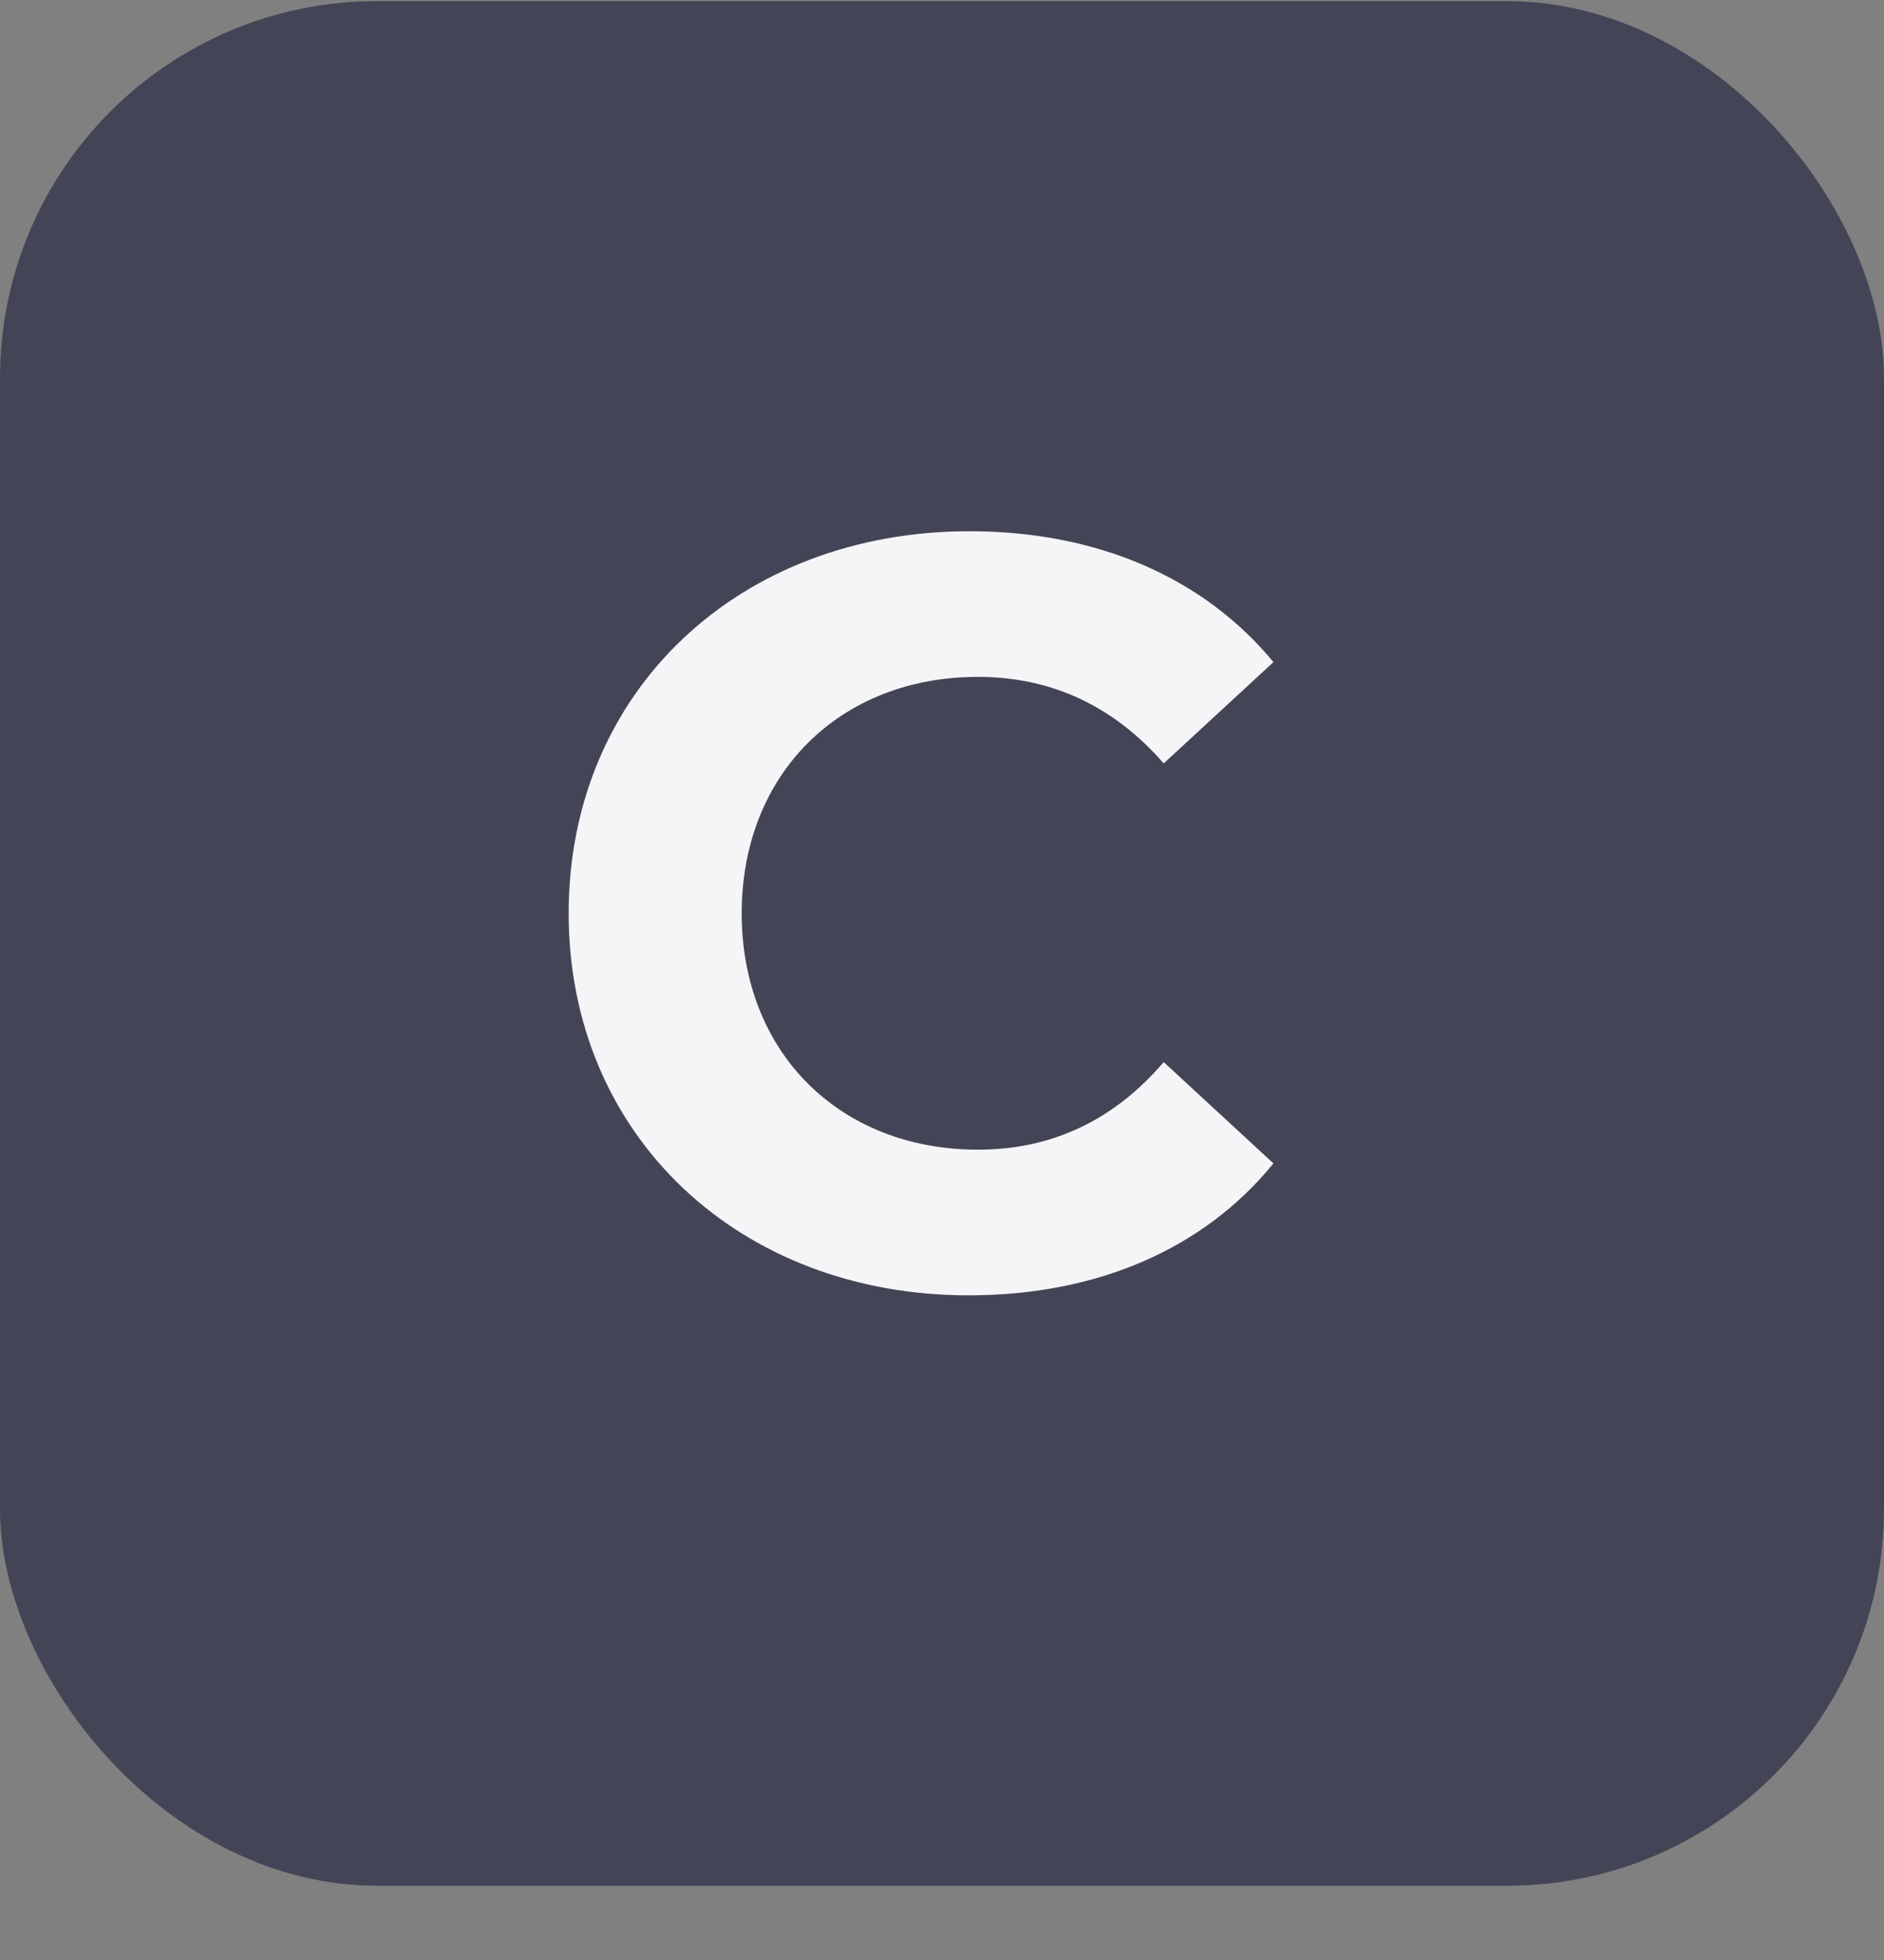
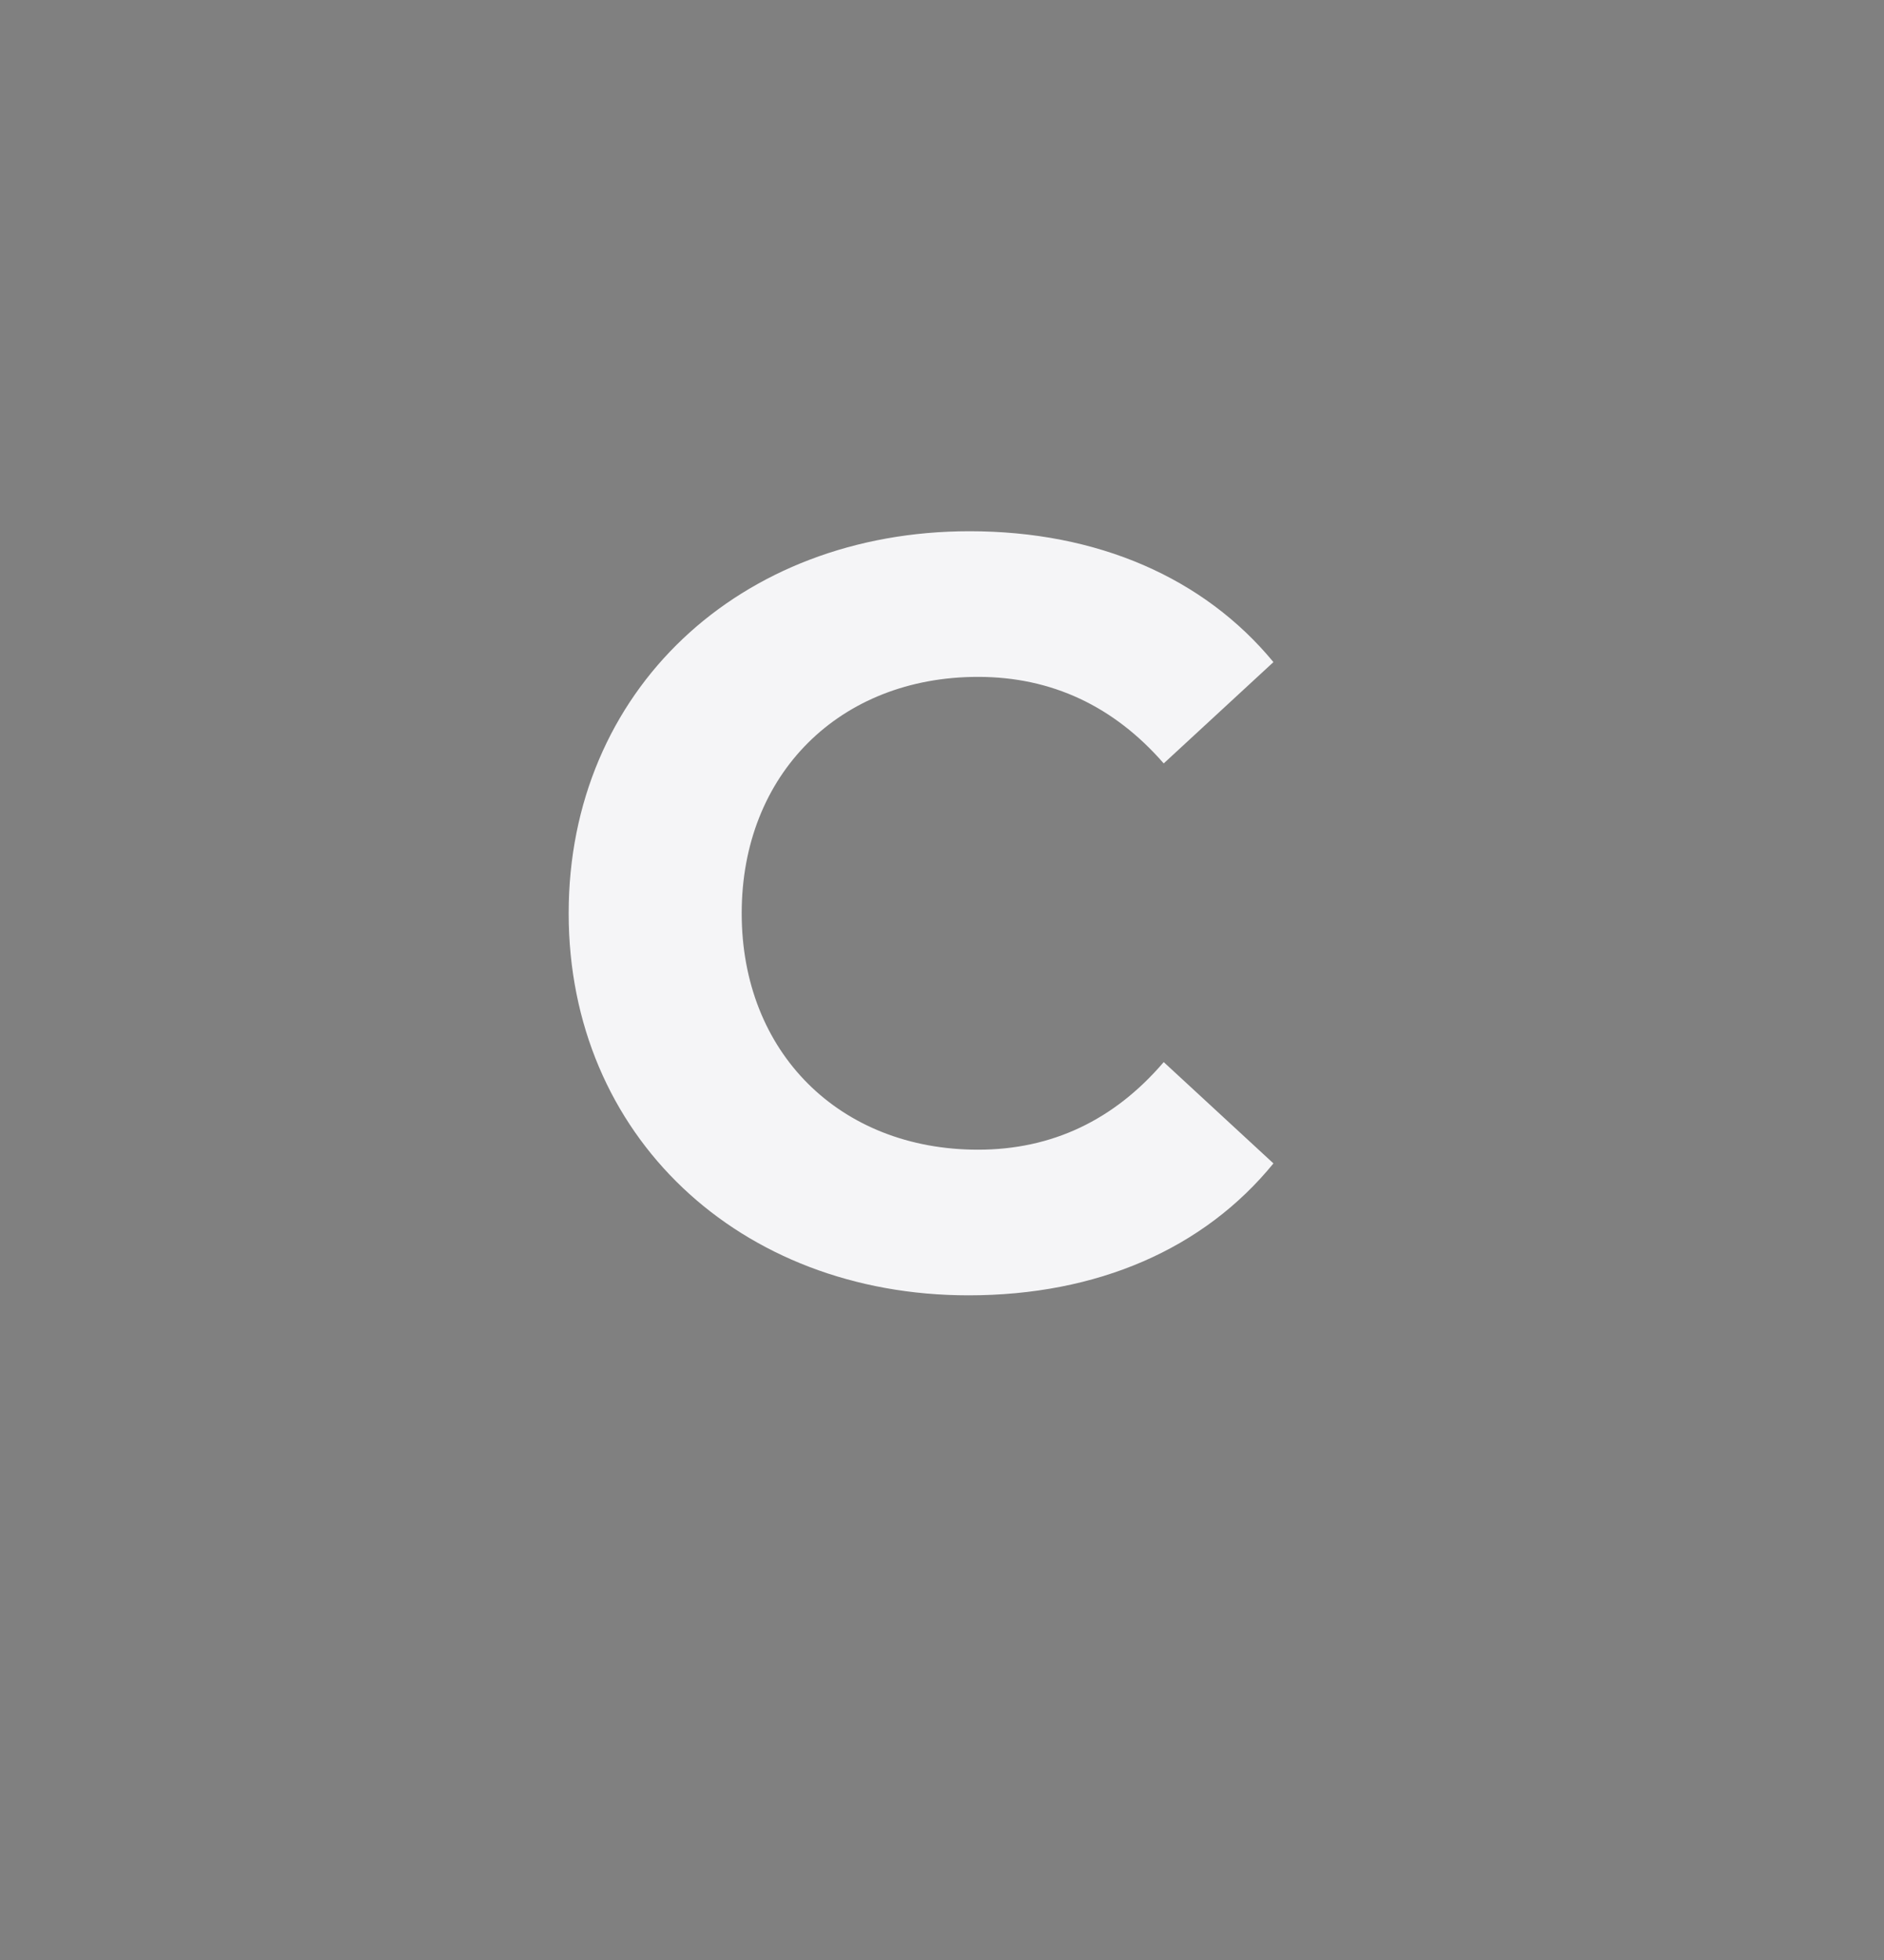
<svg xmlns="http://www.w3.org/2000/svg" width="25" height="26" viewBox="0 0 25 26" fill="none">
  <rect x="0" y="0" width="25" height="26" fill="#808080" stroke="none" />
-   <rect y="0.015" width="25" height="25" rx="5" fill="#434557" />
-   <path d="M12.852 17.183C9.814 17.183 7.546 15.069 7.546 12.115C7.546 9.161 9.814 7.047 12.866 7.047C14.56 7.047 15.974 7.663 16.898 8.783L15.442 10.127C14.784 9.371 13.958 8.979 12.978 8.979C11.144 8.979 9.842 10.267 9.842 12.115C9.842 13.963 11.144 15.251 12.978 15.251C13.958 15.251 14.784 14.859 15.442 14.089L16.898 15.433C15.974 16.567 14.56 17.183 12.852 17.183Z" fill="#F5F5F7" />
+   <path d="M12.852 17.183C9.814 17.183 7.546 15.069 7.546 12.115C7.546 9.161 9.814 7.047 12.866 7.047C14.56 7.047 15.974 7.663 16.898 8.783L15.442 10.127C14.784 9.371 13.958 8.979 12.978 8.979C11.144 8.979 9.842 10.267 9.842 12.115C9.842 13.963 11.144 15.251 12.978 15.251C13.958 15.251 14.784 14.859 15.442 14.089L16.898 15.433C15.974 16.567 14.56 17.183 12.852 17.183" fill="#F5F5F7" />
</svg>